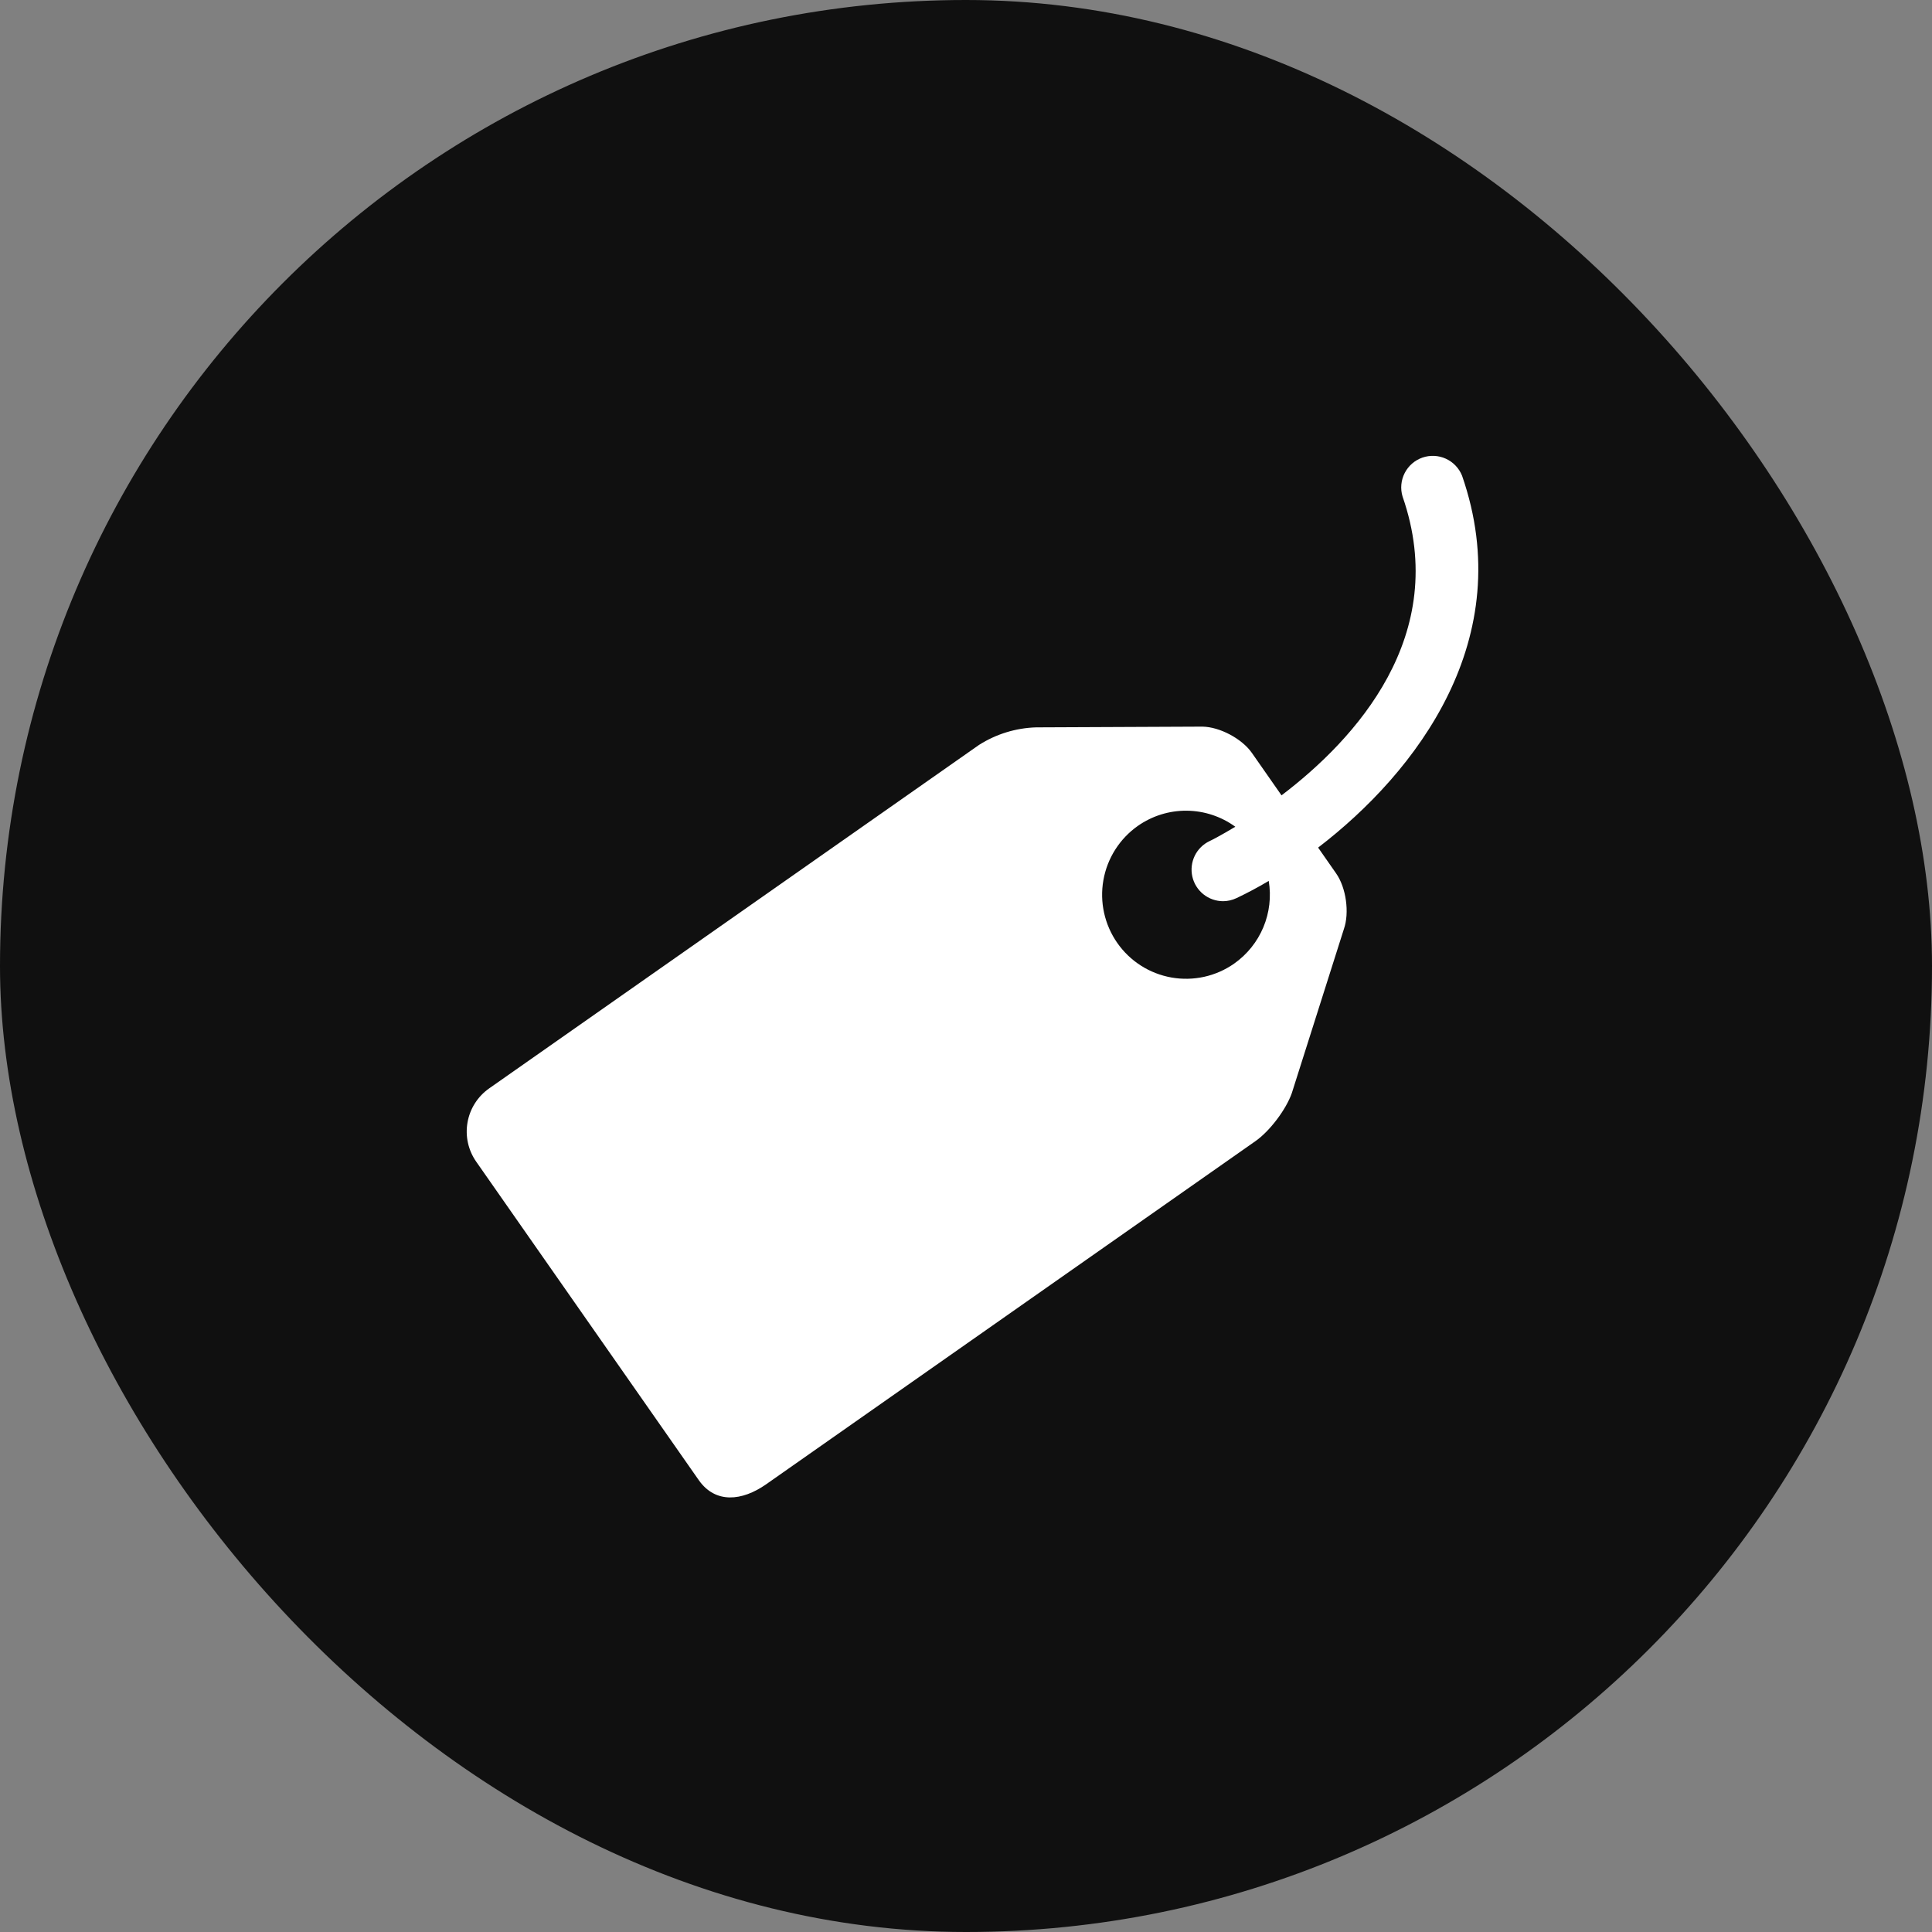
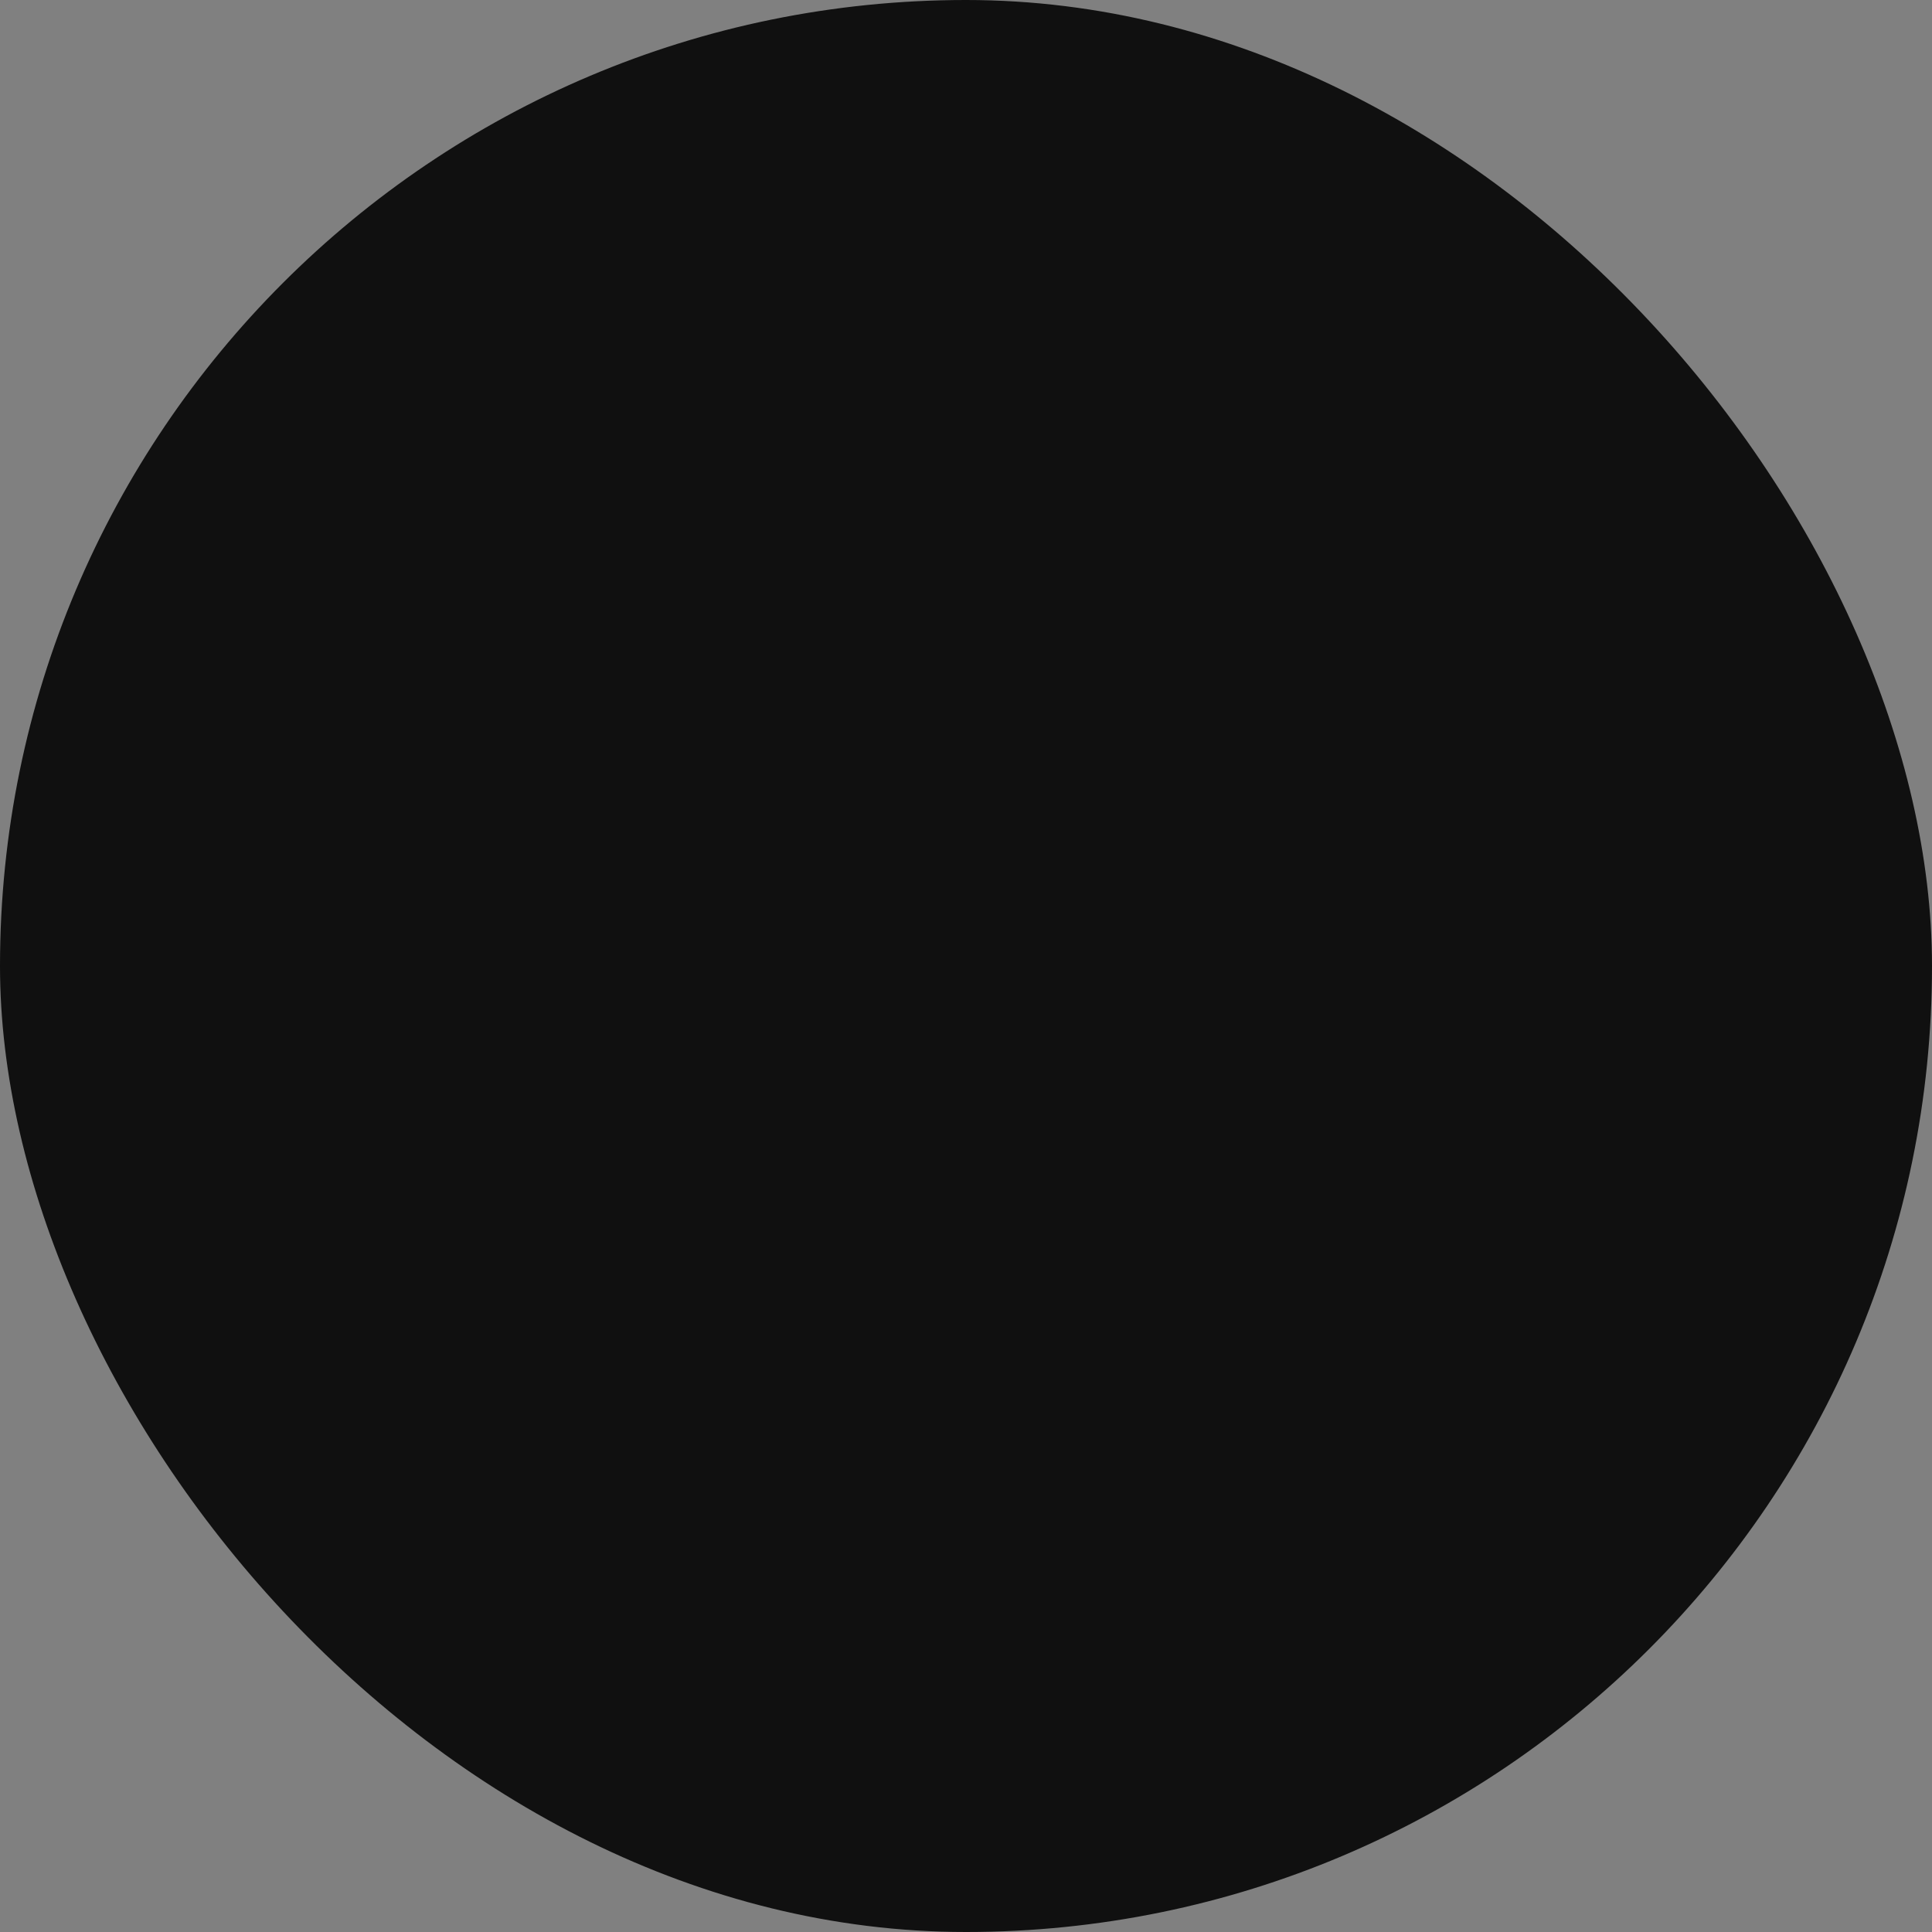
<svg xmlns="http://www.w3.org/2000/svg" width="89" height="89" viewBox="0 0 89 89" fill="none">
  <rect x="0" y="0" width="89" height="89" fill="#808080" stroke="none" />
  <rect width="89" height="89" rx="44.5" fill="#101010" />
-   <path d="M67.351 21.912C67.211 21.565 66.944 21.285 66.603 21.13C66.263 20.975 65.876 20.958 65.522 21.081C65.169 21.205 64.877 21.46 64.708 21.793C64.538 22.126 64.503 22.512 64.61 22.87C66.841 29.284 62.412 34.074 59.035 36.639L57.67 34.684C57.212 34.028 56.186 33.483 55.388 33.473L47.73 33.507C46.795 33.535 45.884 33.816 45.095 34.319L22.53 50.141C22.005 50.511 21.648 51.073 21.537 51.705C21.425 52.337 21.569 52.987 21.937 53.514L32.191 68.186C32.96 69.279 34.187 69.147 35.283 68.383L57.848 52.558C58.497 52.099 59.246 51.109 59.51 50.353L61.908 42.798C62.172 42.044 62.011 40.893 61.552 40.237L60.721 39.046C65.256 35.57 69.964 29.428 67.351 21.912ZM56.851 44.391C56.435 44.682 55.967 44.888 55.471 44.998C54.976 45.107 54.463 45.118 53.964 45.03C53.464 44.941 52.987 44.756 52.559 44.483C52.131 44.21 51.761 43.855 51.47 43.439C50.882 42.598 50.651 41.557 50.829 40.546C51.007 39.534 51.579 38.635 52.419 38.044C53.078 37.583 53.865 37.338 54.669 37.346C55.474 37.353 56.256 37.612 56.906 38.085C56.253 38.479 55.804 38.71 55.72 38.746C55.422 38.888 55.181 39.127 55.037 39.423C54.893 39.72 54.854 40.057 54.926 40.379C54.998 40.701 55.178 40.988 55.435 41.195C55.692 41.401 56.012 41.514 56.342 41.515C56.548 41.515 56.76 41.467 56.959 41.374C57.425 41.153 57.925 40.891 58.446 40.581C58.566 41.302 58.48 42.042 58.198 42.716C57.916 43.39 57.449 43.97 56.851 44.391Z" fill="white" />
</svg>